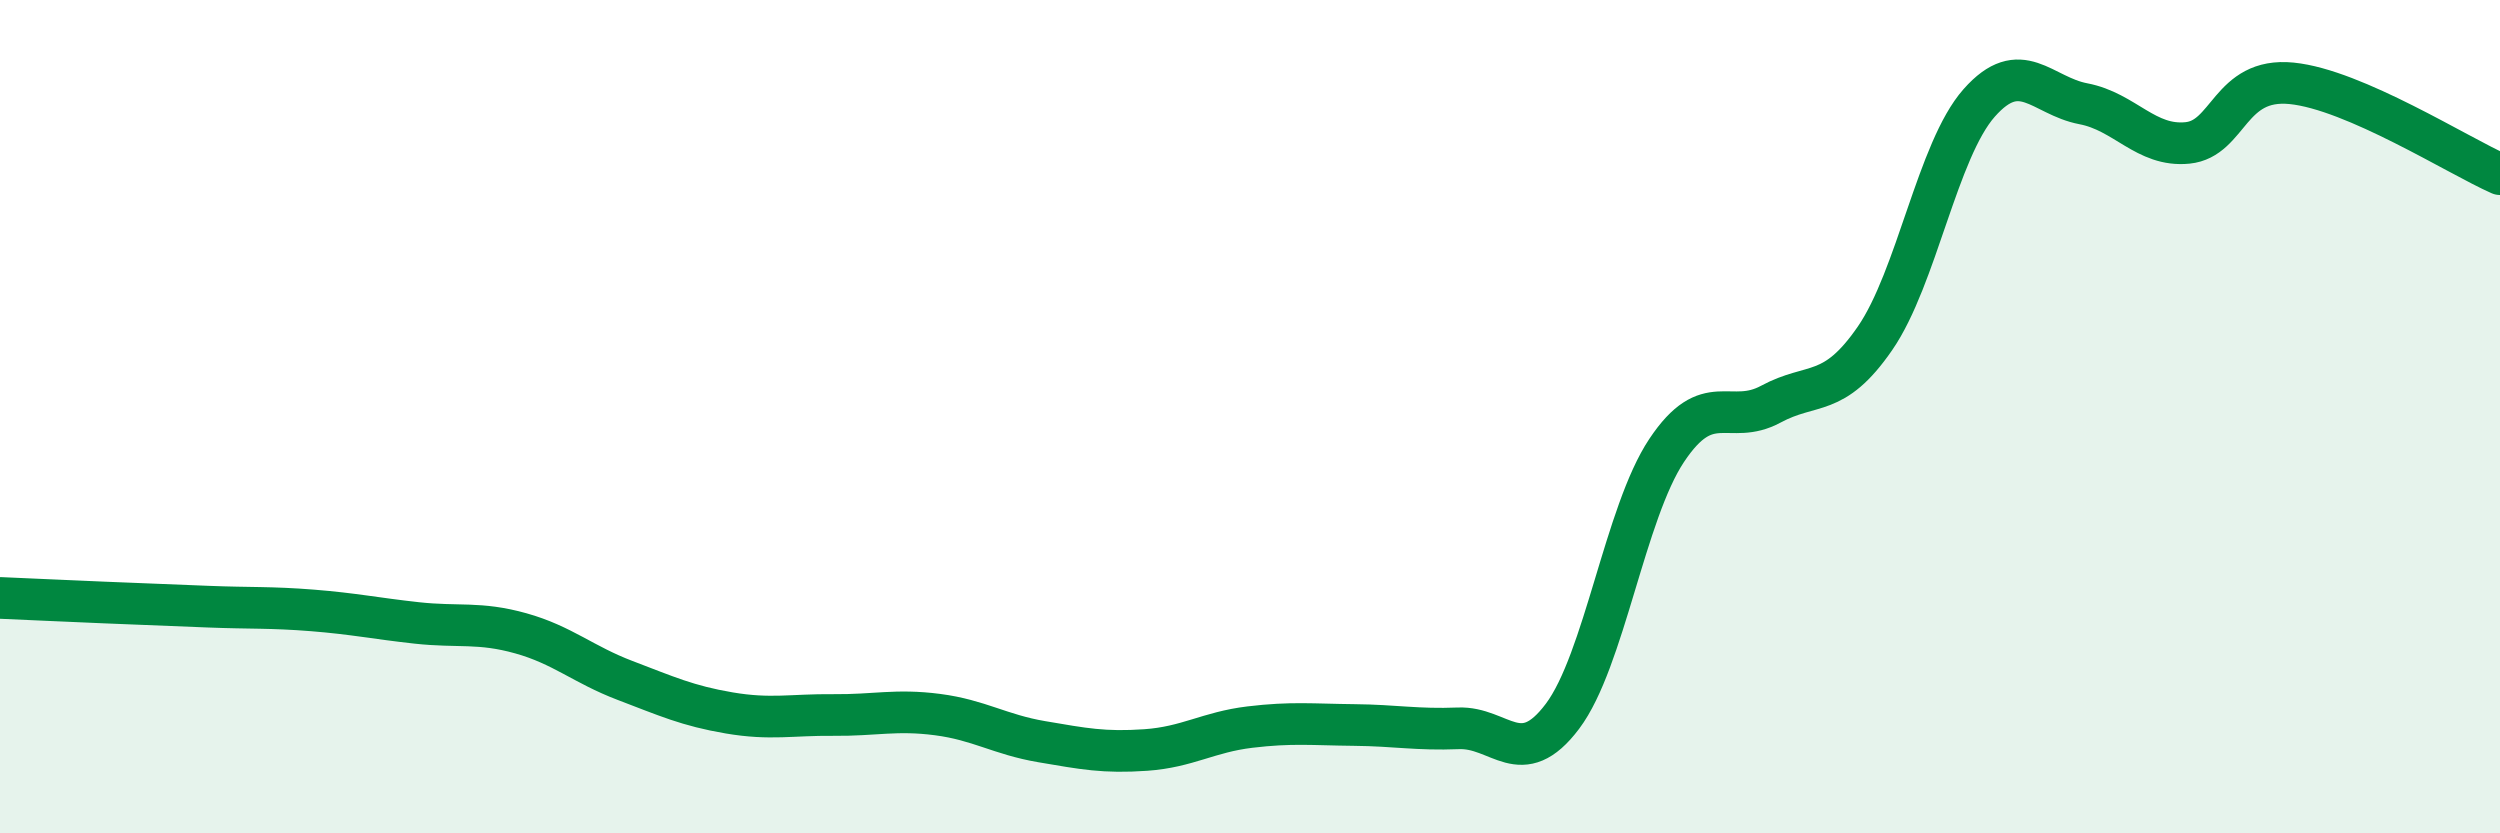
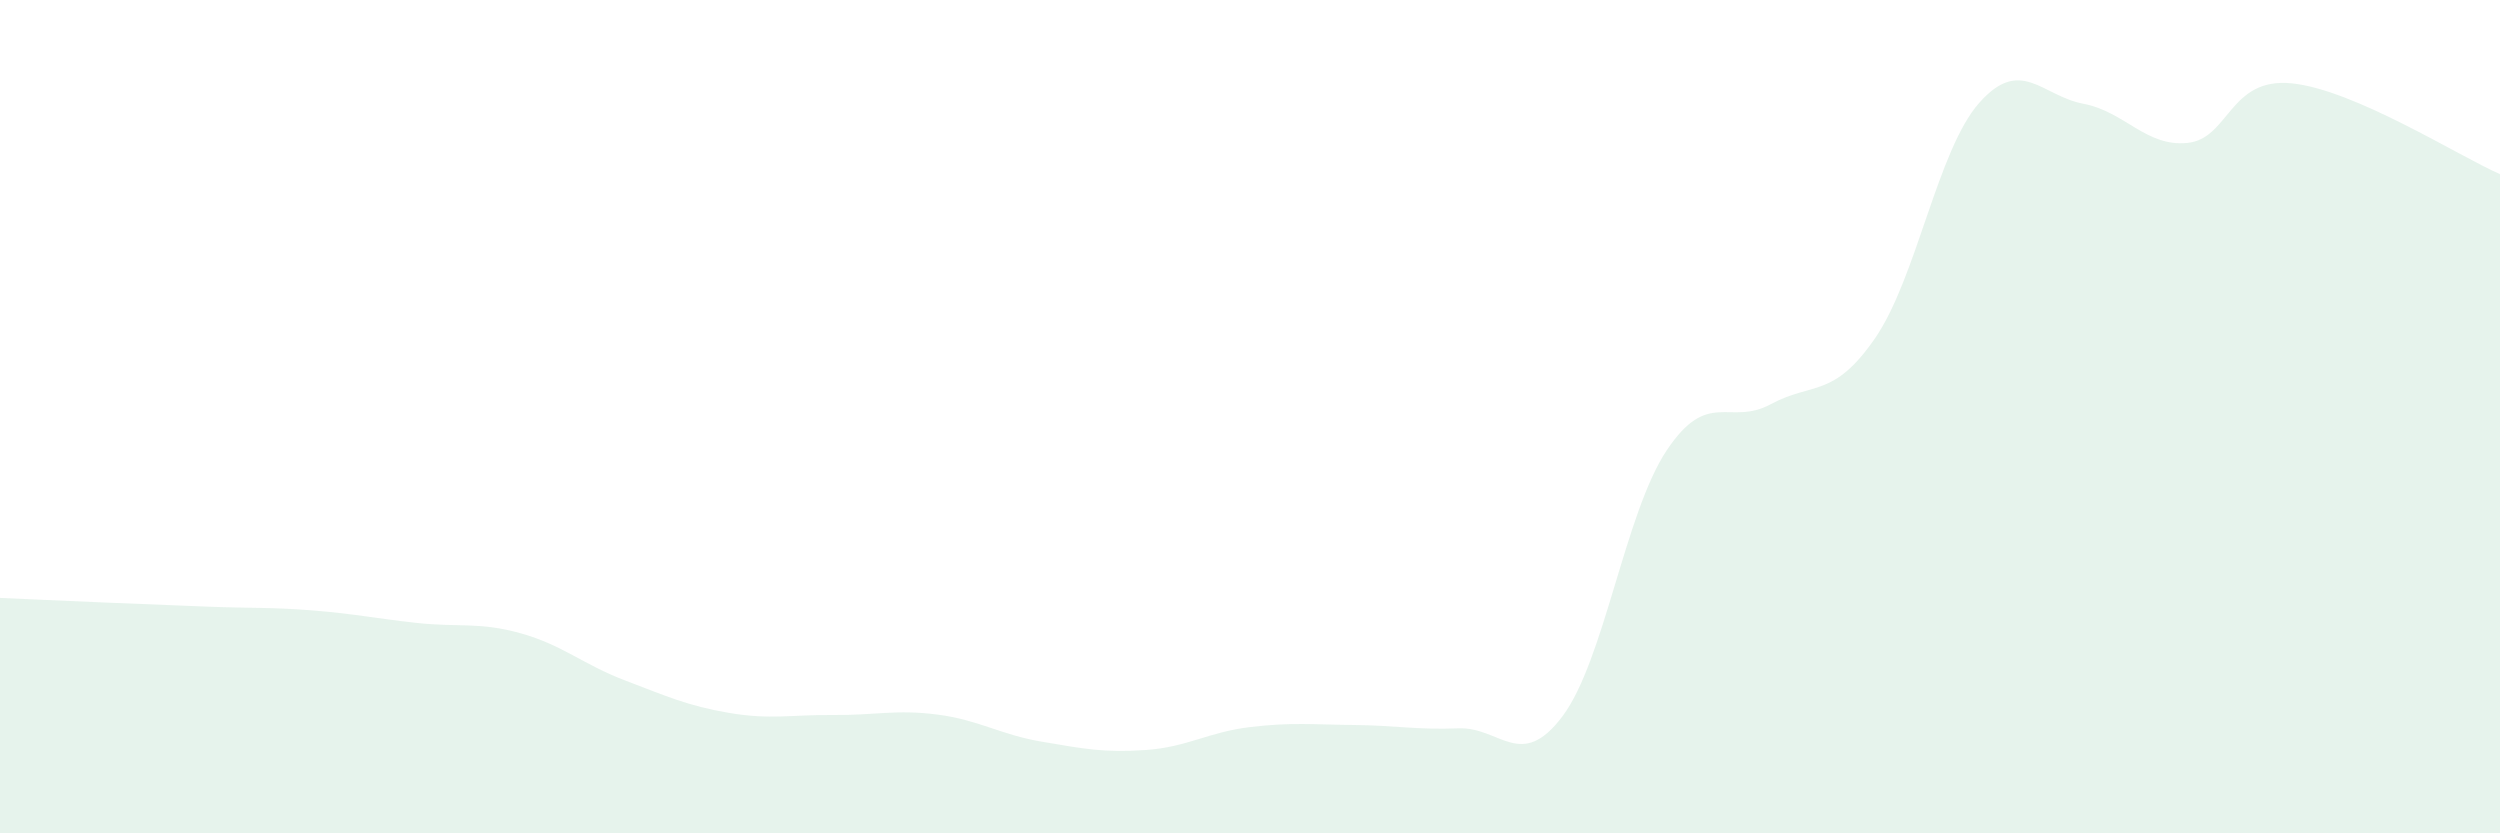
<svg xmlns="http://www.w3.org/2000/svg" width="60" height="20" viewBox="0 0 60 20">
  <path d="M 0,14.35 C 0.5,14.37 1.5,14.42 2.5,14.46 C 3.5,14.5 4,14.52 5,14.56 C 6,14.6 6.5,14.57 7.5,14.65 C 8.5,14.73 9,14.84 10,14.95 C 11,15.06 11.5,14.92 12.5,15.2 C 13.5,15.48 14,15.95 15,16.33 C 16,16.71 16.5,16.94 17.5,17.11 C 18.5,17.28 19,17.15 20,17.16 C 21,17.17 21.5,17.02 22.5,17.15 C 23.5,17.28 24,17.63 25,17.8 C 26,17.97 26.5,18.07 27.5,18 C 28.5,17.93 29,17.57 30,17.45 C 31,17.33 31.5,17.39 32.5,17.4 C 33.5,17.41 34,17.52 35,17.48 C 36,17.44 36.5,18.52 37.5,17.19 C 38.5,15.86 39,12.31 40,10.81 C 41,9.31 41.5,10.24 42.5,9.7 C 43.5,9.16 44,9.57 45,8.12 C 46,6.67 46.5,3.6 47.5,2.47 C 48.5,1.34 49,2.3 50,2.49 C 51,2.68 51.5,3.53 52.5,3.43 C 53.5,3.33 53.5,1.85 55,2 C 56.5,2.15 59,3.74 60,4.18L60 20L0 20Z" fill="#008740" opacity="0.1" stroke-linecap="round" stroke-linejoin="round" />
-   <path d="M 0,14.35 C 0.5,14.37 1.5,14.42 2.5,14.46 C 3.5,14.5 4,14.52 5,14.56 C 6,14.6 6.5,14.57 7.5,14.65 C 8.5,14.73 9,14.84 10,14.95 C 11,15.06 11.5,14.92 12.5,15.2 C 13.5,15.48 14,15.95 15,16.33 C 16,16.71 16.5,16.94 17.5,17.11 C 18.5,17.28 19,17.15 20,17.16 C 21,17.17 21.5,17.02 22.5,17.15 C 23.5,17.28 24,17.63 25,17.8 C 26,17.97 26.5,18.07 27.5,18 C 28.5,17.93 29,17.57 30,17.45 C 31,17.33 31.5,17.39 32.5,17.4 C 33.5,17.41 34,17.52 35,17.48 C 36,17.44 36.5,18.52 37.5,17.19 C 38.5,15.86 39,12.31 40,10.81 C 41,9.31 41.5,10.24 42.5,9.7 C 43.5,9.16 44,9.57 45,8.12 C 46,6.67 46.5,3.6 47.5,2.47 C 48.5,1.34 49,2.3 50,2.49 C 51,2.68 51.5,3.53 52.5,3.43 C 53.5,3.33 53.5,1.85 55,2 C 56.5,2.15 59,3.74 60,4.18" stroke="#008740" stroke-width="1" fill="none" stroke-linecap="round" stroke-linejoin="round" />
</svg>